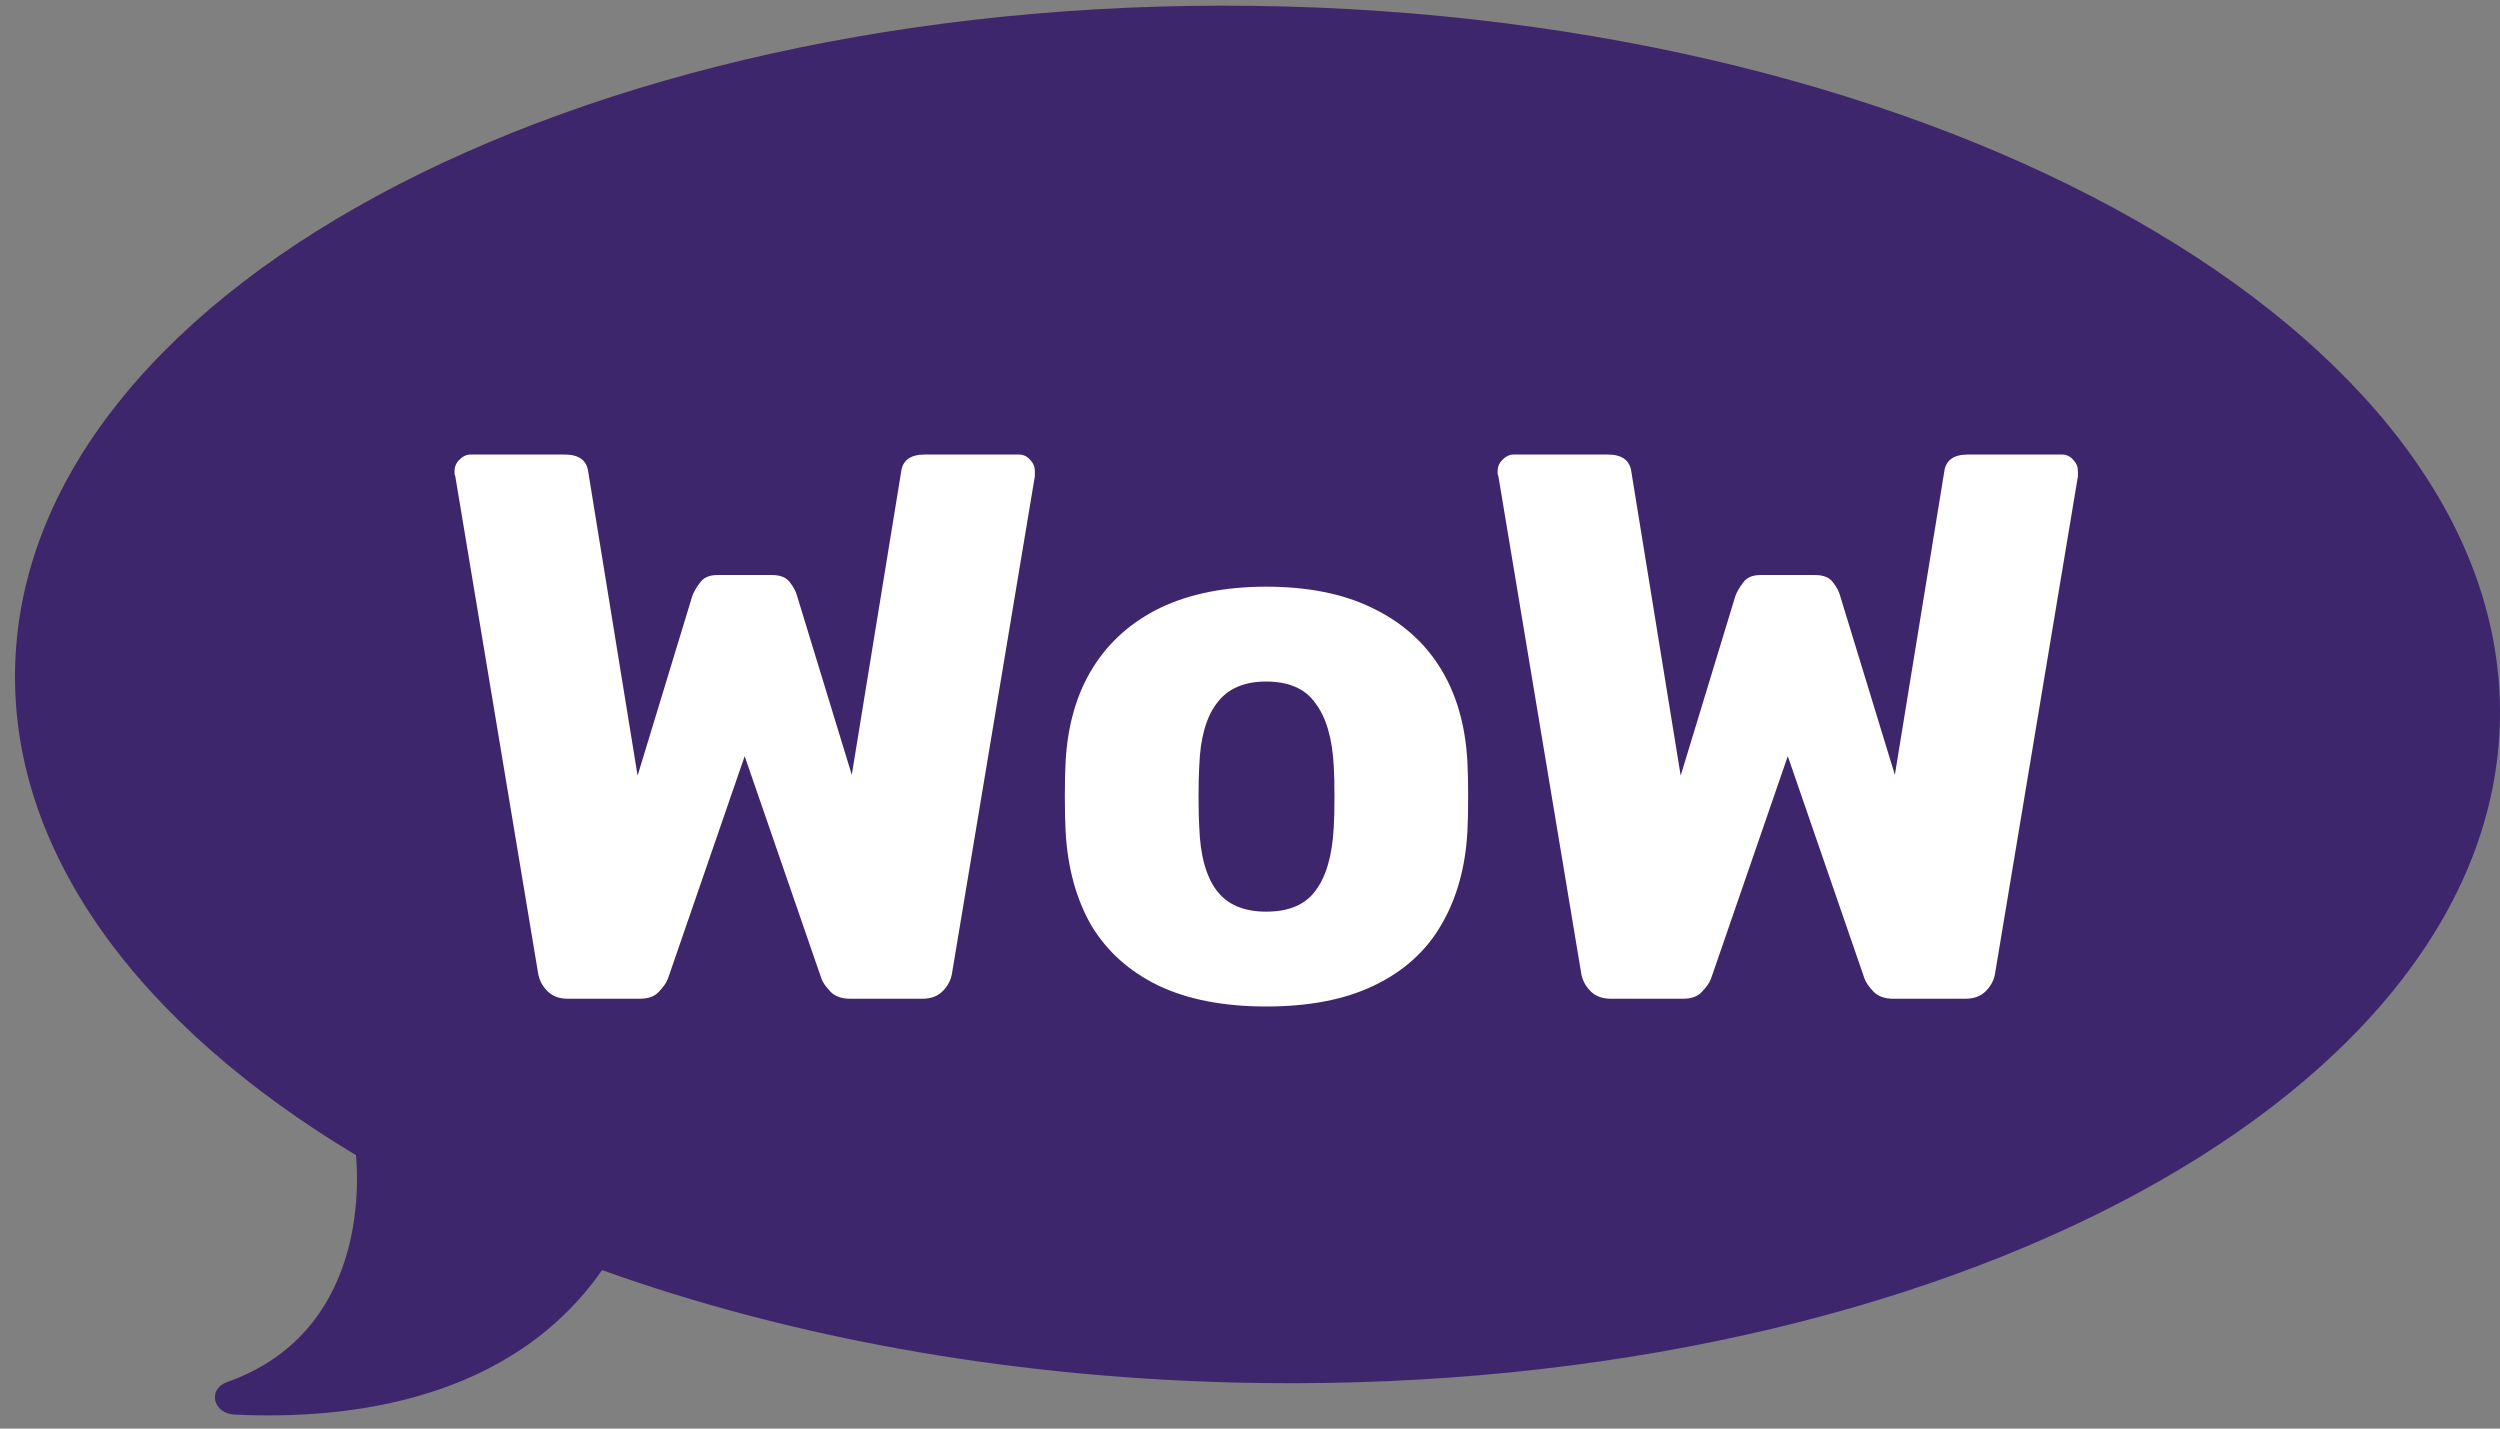
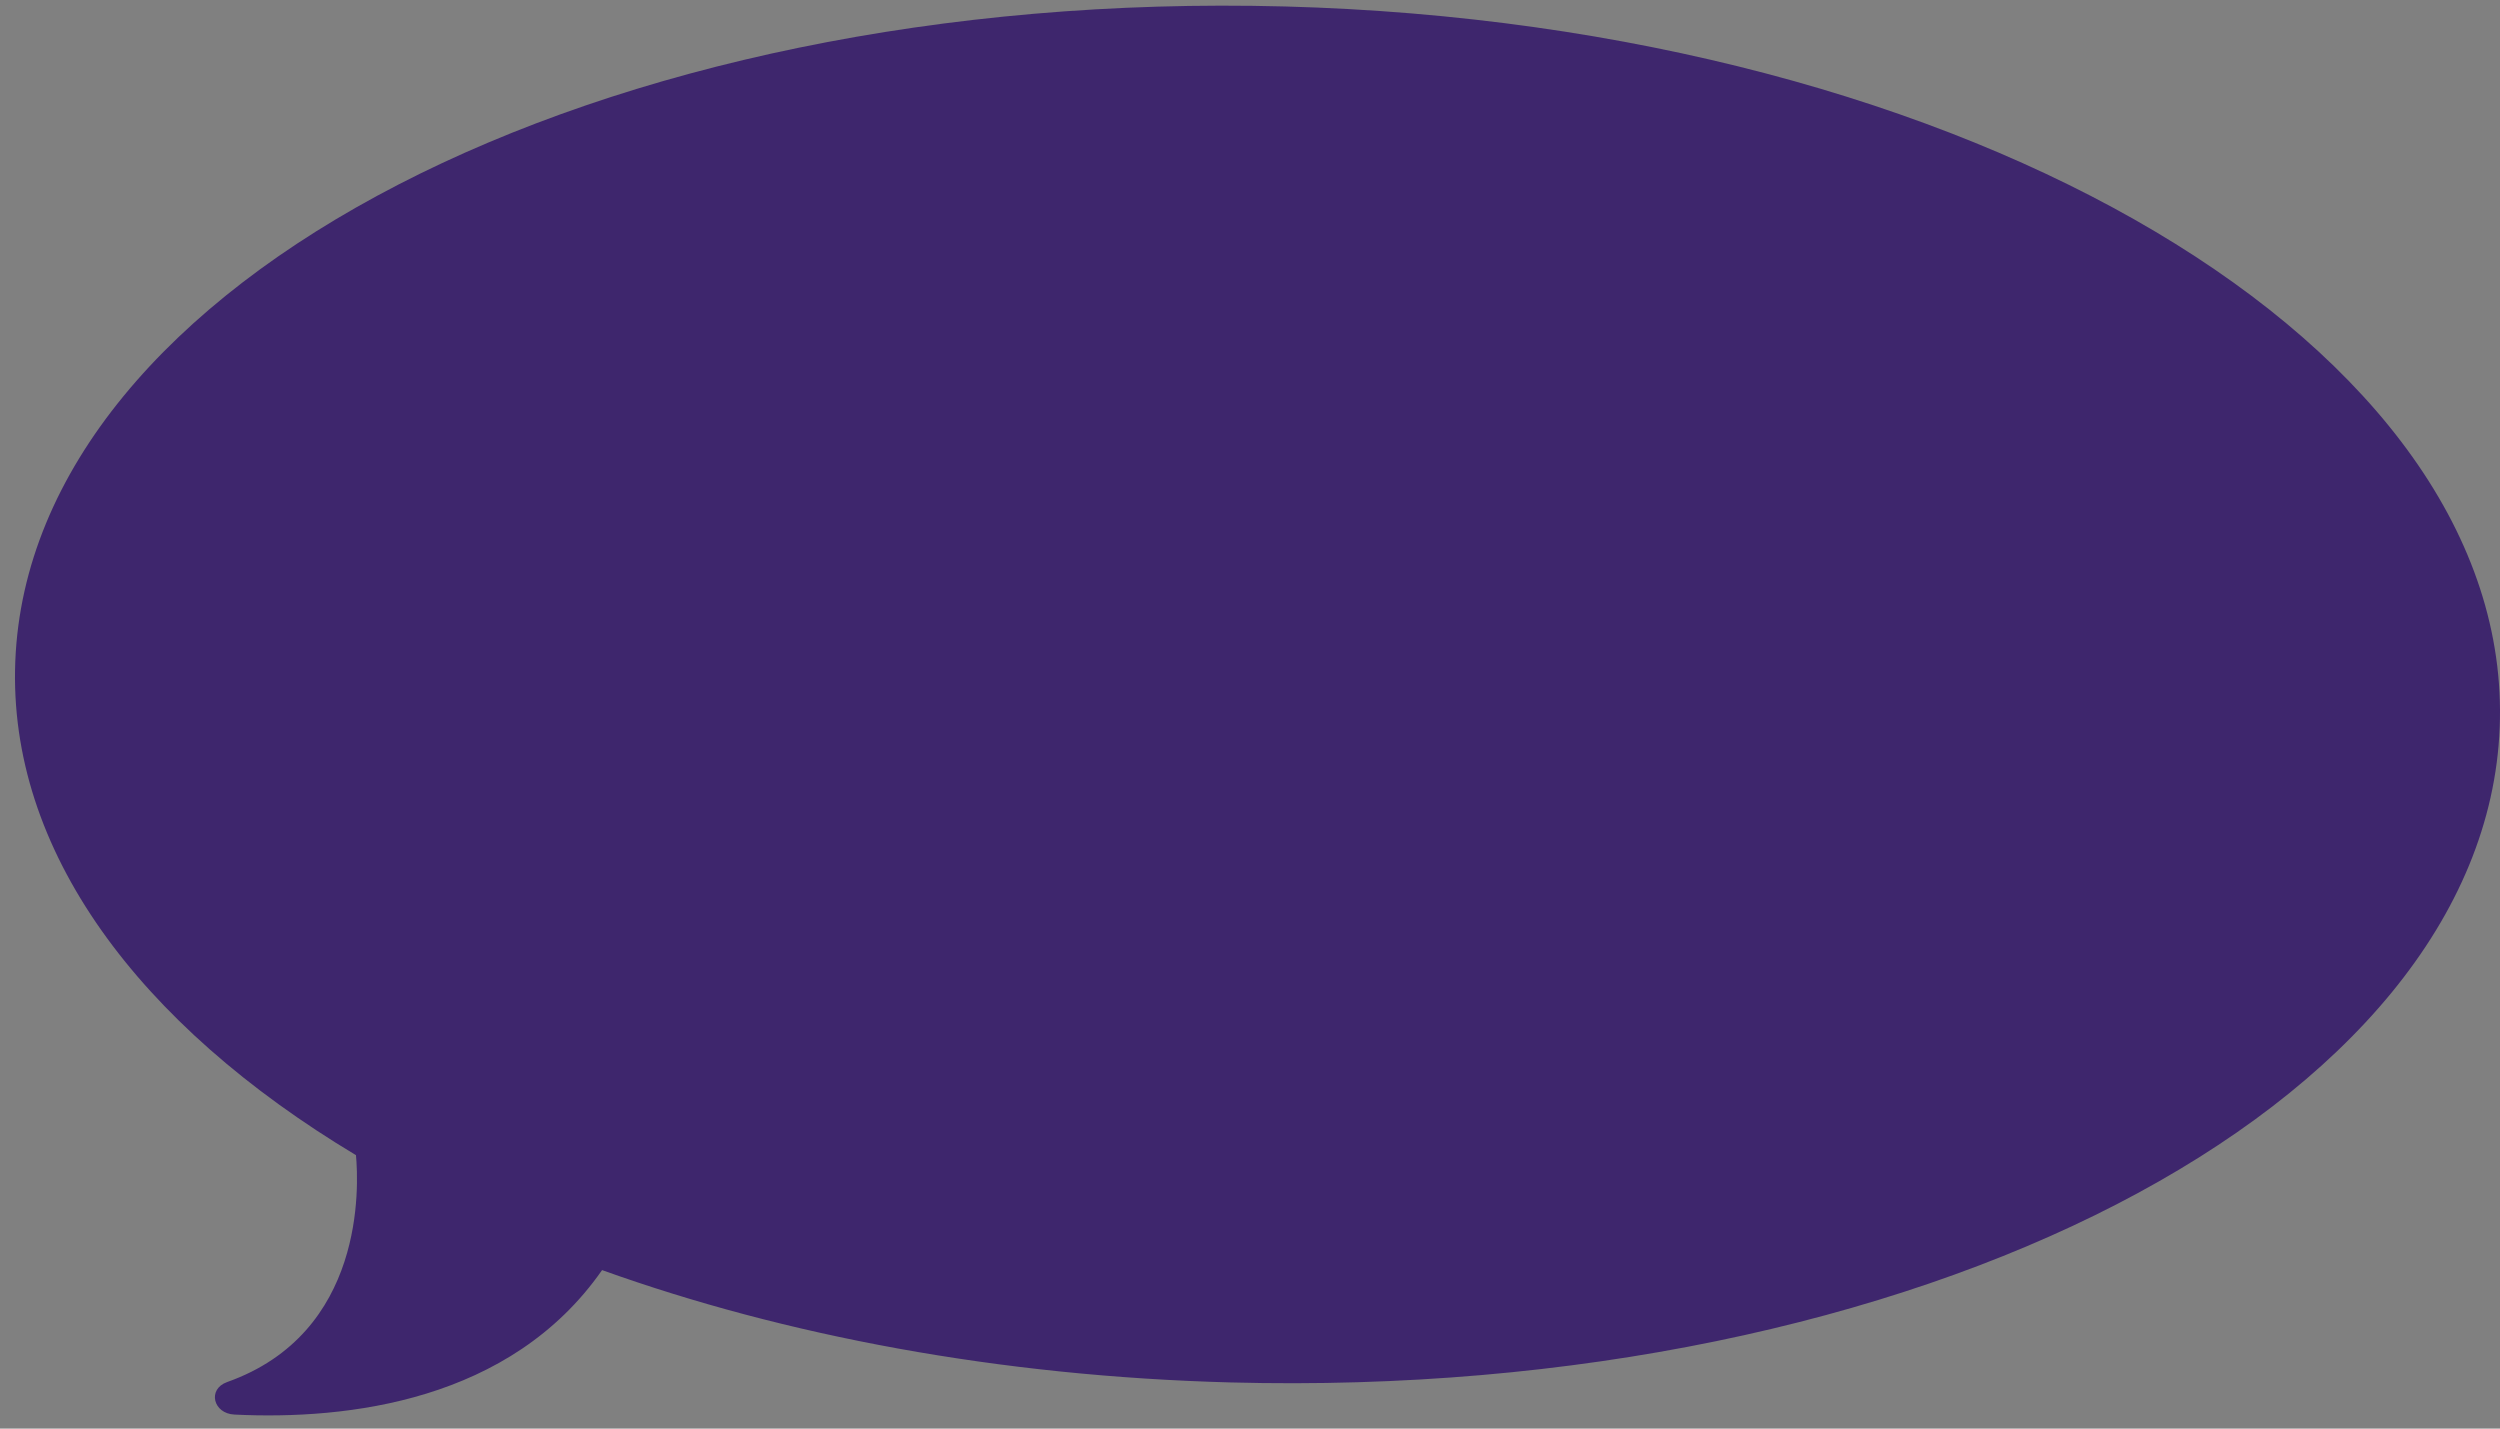
<svg xmlns="http://www.w3.org/2000/svg" width="77" height="44" viewBox="0 0 77 44" fill="none">
  <rect x="0" y="0" width="77" height="44" fill="#808080" stroke="none" />
  <path d="M39.566 0.199C18.434 -0.361 0.934 8.669 0.471 20.369C0.24 26.179 4.261 31.559 10.964 35.579C11.049 36.519 11.256 41.059 6.991 42.569C6.382 42.789 6.564 43.539 7.222 43.569C10.708 43.739 15.729 43.159 18.544 39.119C24.174 41.139 30.779 42.389 37.896 42.579C59.028 43.139 76.528 34.109 76.991 22.409C77.454 10.709 60.697 0.769 39.578 0.199H39.566Z" fill="#3E266D" />
-   <path d="M17.486 30.761C17.221 30.761 17.01 30.681 16.854 30.521C16.698 30.361 16.605 30.178 16.573 29.97L14.023 14.67C14.008 14.639 14 14.607 14 14.575C14 14.543 14 14.519 14 14.503C14 14.375 14.047 14.263 14.14 14.168C14.249 14.056 14.367 14 14.491 14H17.392C17.829 14 18.07 14.176 18.117 14.527L19.638 23.889L21.322 18.358C21.369 18.23 21.447 18.094 21.556 17.951C21.665 17.791 21.845 17.711 22.094 17.711H23.779C24.044 17.711 24.231 17.791 24.34 17.951C24.449 18.094 24.519 18.23 24.551 18.358L26.235 23.865L27.756 14.527C27.802 14.176 28.044 14 28.481 14H31.382C31.522 14 31.639 14.056 31.733 14.168C31.826 14.263 31.873 14.375 31.873 14.503C31.873 14.519 31.873 14.543 31.873 14.575C31.873 14.607 31.873 14.639 31.873 14.67L29.323 29.97C29.292 30.178 29.198 30.361 29.042 30.521C28.886 30.681 28.676 30.761 28.411 30.761H26.188C25.923 30.761 25.72 30.689 25.58 30.545C25.44 30.401 25.346 30.266 25.299 30.138L22.936 23.29L20.574 30.138C20.527 30.266 20.433 30.401 20.293 30.545C20.168 30.689 19.973 30.761 19.708 30.761H17.486Z" fill="white" />
-   <path d="M38.997 31C37.687 31 36.579 30.785 35.675 30.354C34.786 29.922 34.1 29.308 33.616 28.51C33.148 27.696 32.883 26.73 32.821 25.613C32.805 25.293 32.797 24.934 32.797 24.535C32.797 24.12 32.805 23.761 32.821 23.458C32.883 22.324 33.164 21.359 33.663 20.561C34.162 19.762 34.856 19.148 35.745 18.717C36.65 18.286 37.733 18.07 38.997 18.07C40.276 18.07 41.36 18.286 42.248 18.717C43.153 19.148 43.855 19.762 44.354 20.561C44.853 21.359 45.134 22.324 45.196 23.458C45.212 23.761 45.219 24.12 45.219 24.535C45.219 24.934 45.212 25.293 45.196 25.613C45.134 26.73 44.861 27.696 44.377 28.51C43.91 29.308 43.223 29.922 42.319 30.354C41.43 30.785 40.322 31 38.997 31ZM38.997 28.079C39.699 28.079 40.206 27.863 40.517 27.432C40.845 27.001 41.032 26.355 41.079 25.493C41.094 25.253 41.102 24.934 41.102 24.535C41.102 24.136 41.094 23.817 41.079 23.578C41.032 22.732 40.845 22.093 40.517 21.662C40.206 21.215 39.699 20.991 38.997 20.991C38.311 20.991 37.804 21.215 37.476 21.662C37.149 22.093 36.969 22.732 36.938 23.578C36.923 23.817 36.915 24.136 36.915 24.535C36.915 24.934 36.923 25.253 36.938 25.493C36.969 26.355 37.149 27.001 37.476 27.432C37.804 27.863 38.311 28.079 38.997 28.079Z" fill="white" />
-   <path d="M49.613 30.761C49.348 30.761 49.137 30.681 48.981 30.521C48.825 30.361 48.732 30.178 48.7 29.97L46.151 14.67C46.135 14.639 46.127 14.607 46.127 14.575C46.127 14.543 46.127 14.519 46.127 14.503C46.127 14.375 46.174 14.263 46.267 14.168C46.377 14.056 46.494 14 46.618 14H49.519C49.956 14 50.198 14.176 50.245 14.527L51.765 23.889L53.449 18.358C53.496 18.23 53.574 18.094 53.683 17.951C53.792 17.791 53.972 17.711 54.221 17.711H55.906C56.171 17.711 56.358 17.791 56.467 17.951C56.576 18.094 56.647 18.23 56.678 18.358L58.362 23.865L59.883 14.527C59.929 14.176 60.171 14 60.608 14H63.509C63.649 14 63.766 14.056 63.86 14.168C63.953 14.263 64 14.375 64 14.503C64 14.519 64 14.543 64 14.575C64 14.607 64 14.639 64 14.67L61.45 29.97C61.419 30.178 61.325 30.361 61.169 30.521C61.013 30.681 60.803 30.761 60.538 30.761H58.315C58.05 30.761 57.847 30.689 57.707 30.545C57.567 30.401 57.473 30.266 57.426 30.138L55.064 23.29L52.701 30.138C52.654 30.266 52.56 30.401 52.42 30.545C52.295 30.689 52.1 30.761 51.835 30.761H49.613Z" fill="white" />
</svg>